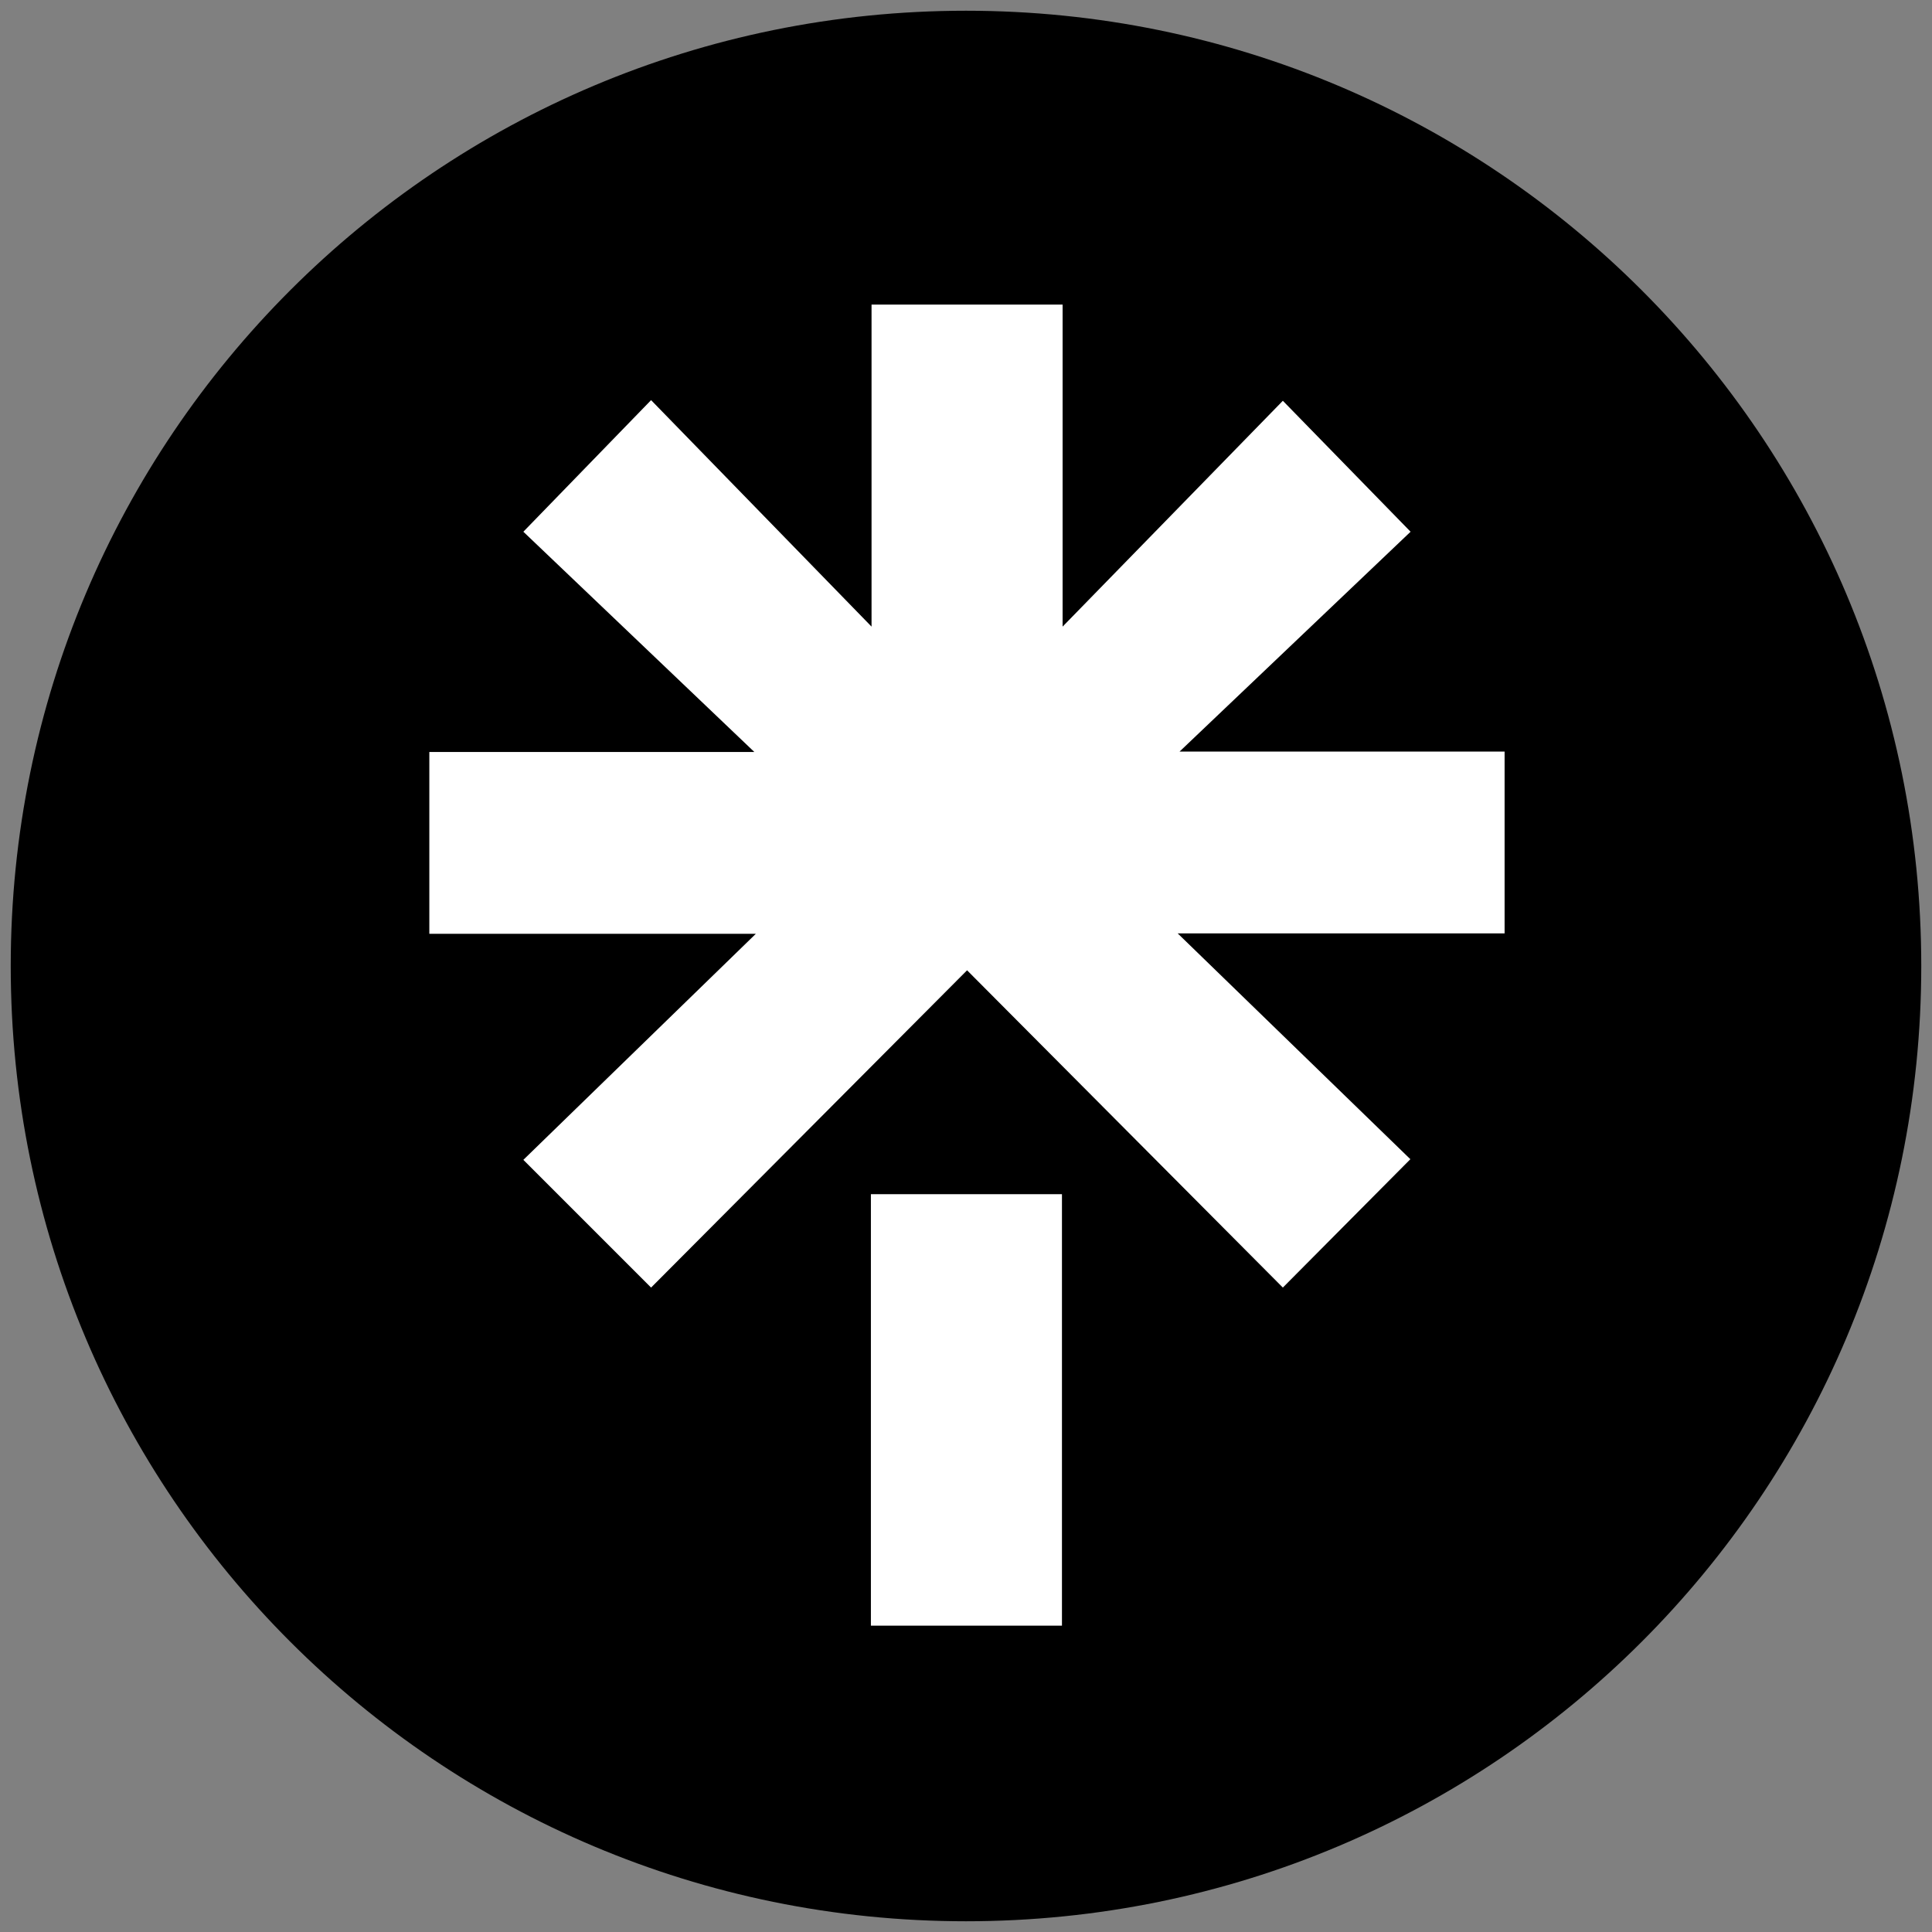
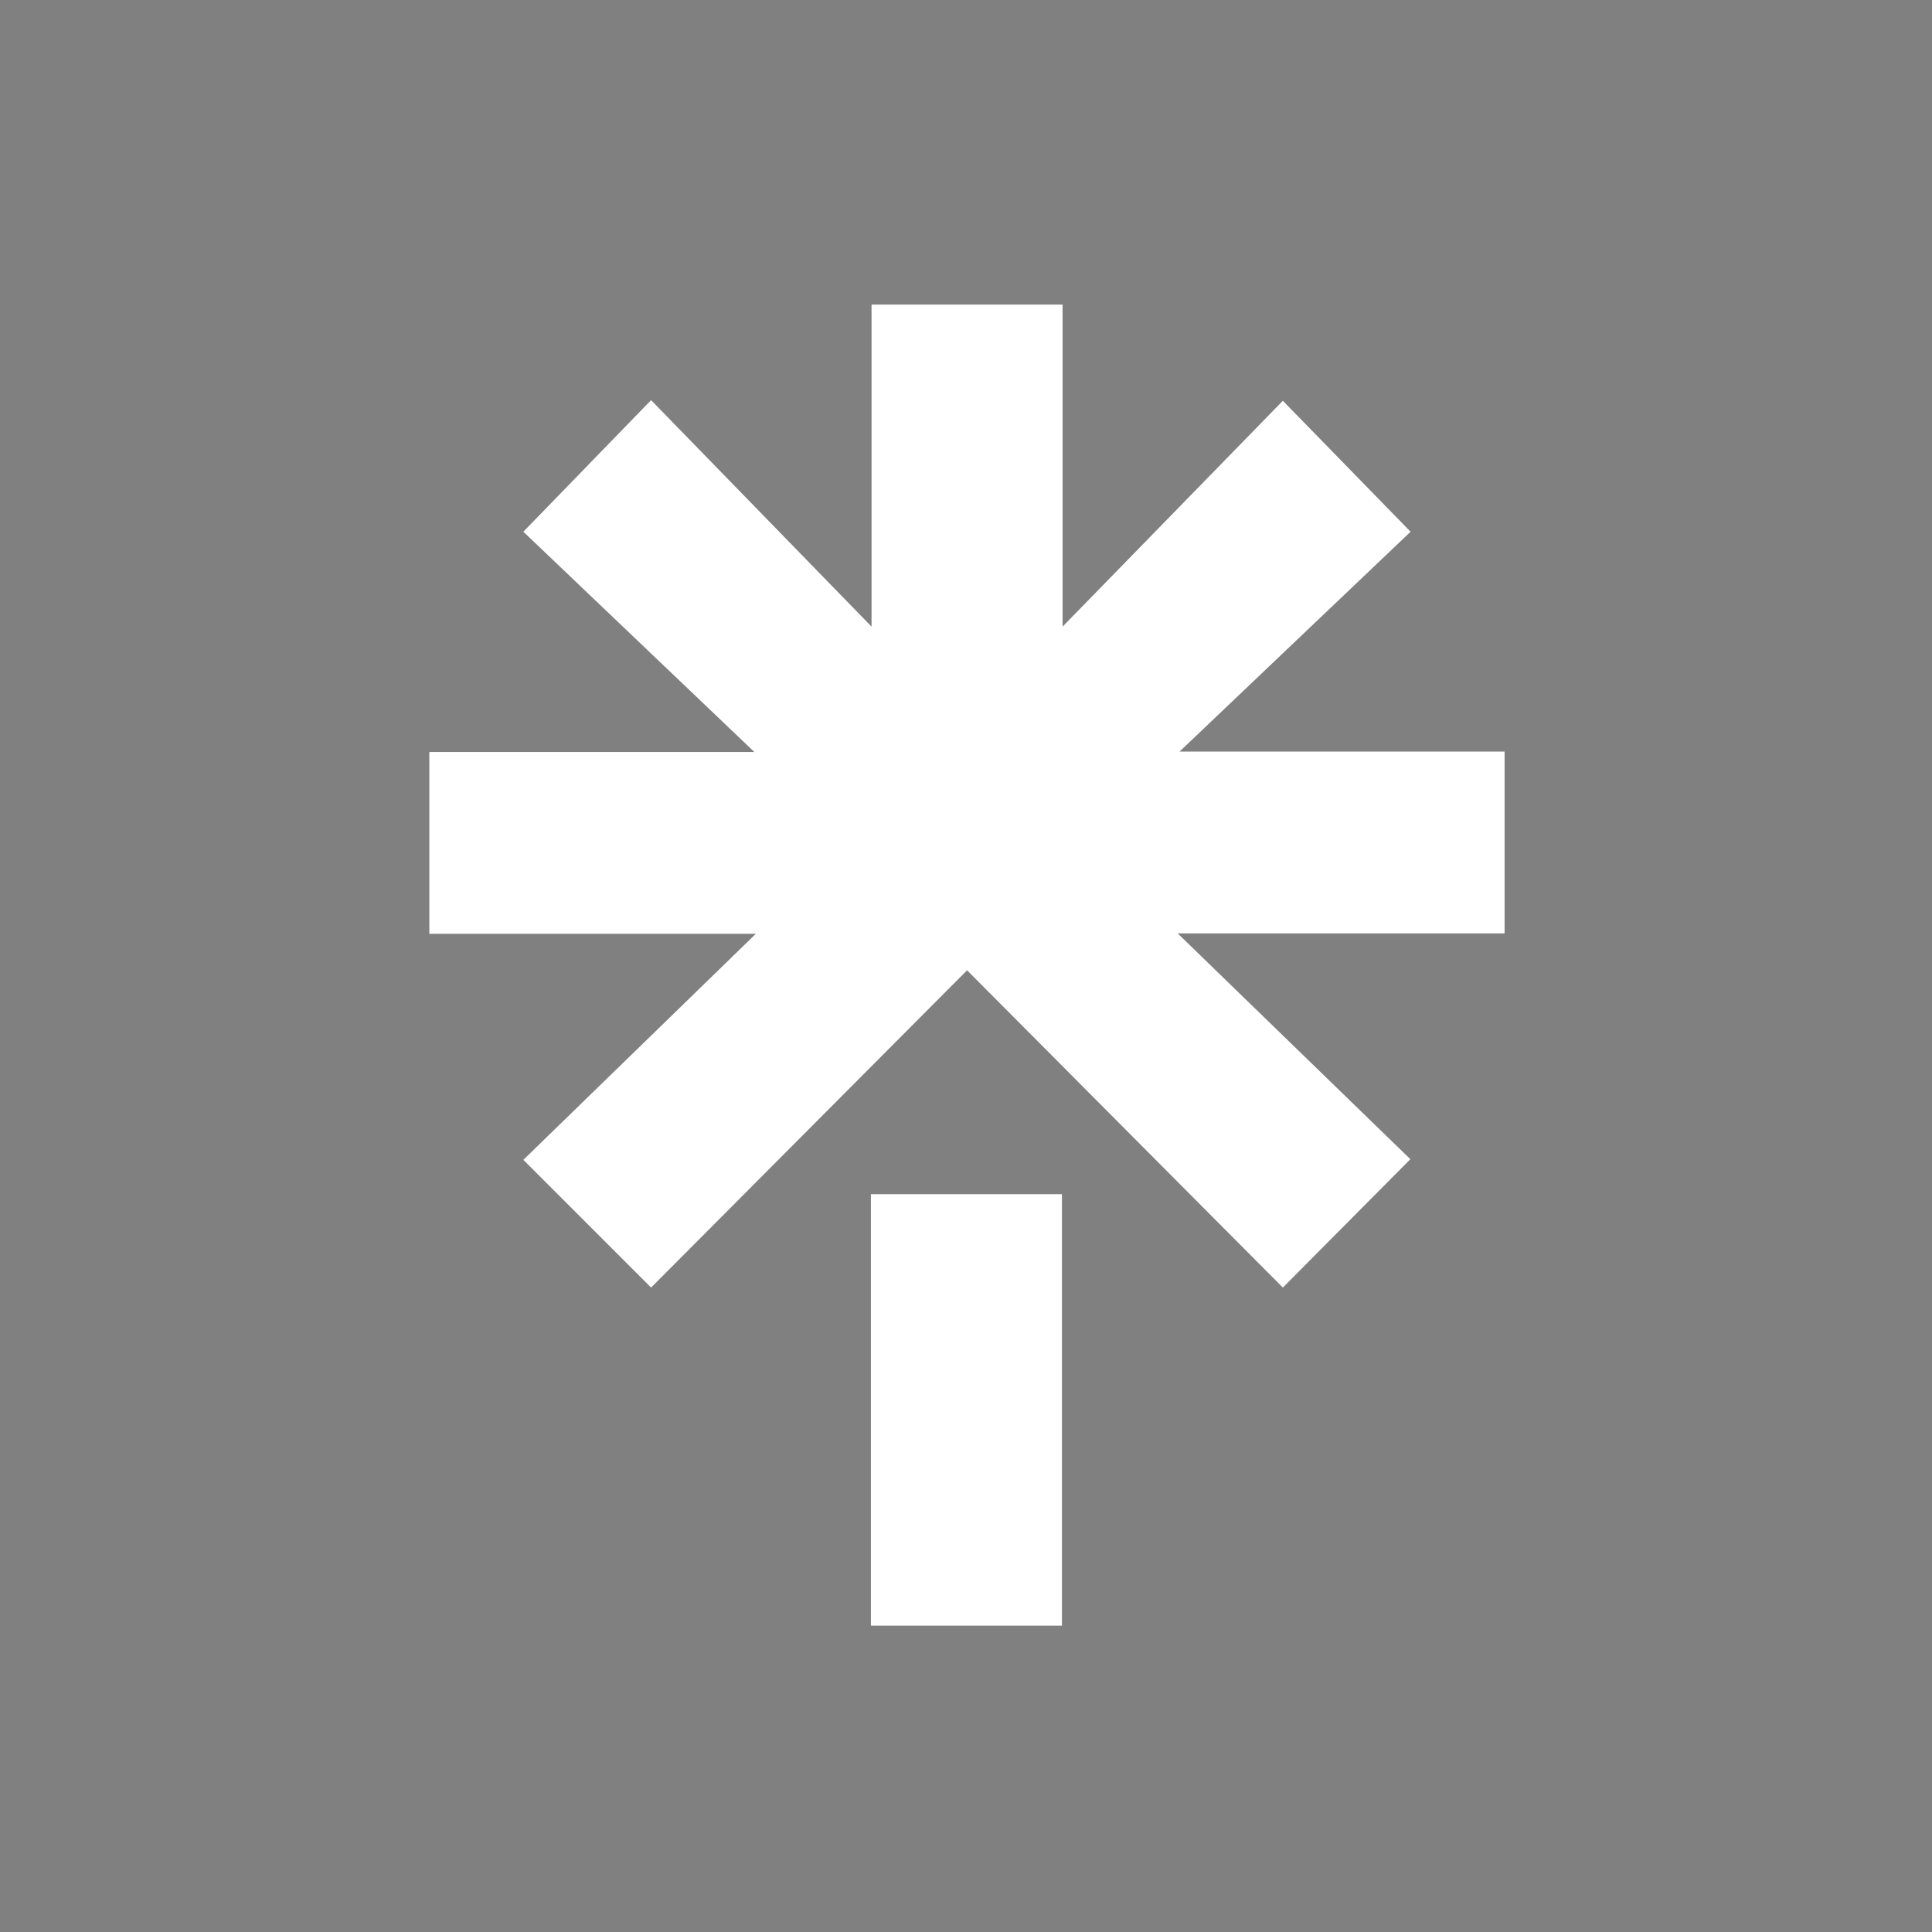
<svg xmlns="http://www.w3.org/2000/svg" data-bbox="5 5 890 890" height="80" width="80" viewBox="0 0 900 900" data-type="color">
  <rect x="0" y="0" width="900" height="900" fill="#808080" stroke="none" />
  <g>
-     <path d="M450 895C203.9 895 5 696.1 5 450S203.9 5 450 5s445 198.9 445 445-198.9 445-445 445z" fill="#000000" data-color="1" />
    <path d="M405.7 556.3h89v201h-89zM200 350.3h151.4L243.8 247.7l59.5-61.3L406 291.9v-150h89v150l102.6-105.2 59.5 61-107.6 102.4h151.4v84.7H548.6L657 540l-59.4 59.8L450.5 452 303.3 599.8l-59.5-59.5L352.1 435H200z" fill="#ffffff" data-color="2" />
  </g>
</svg>